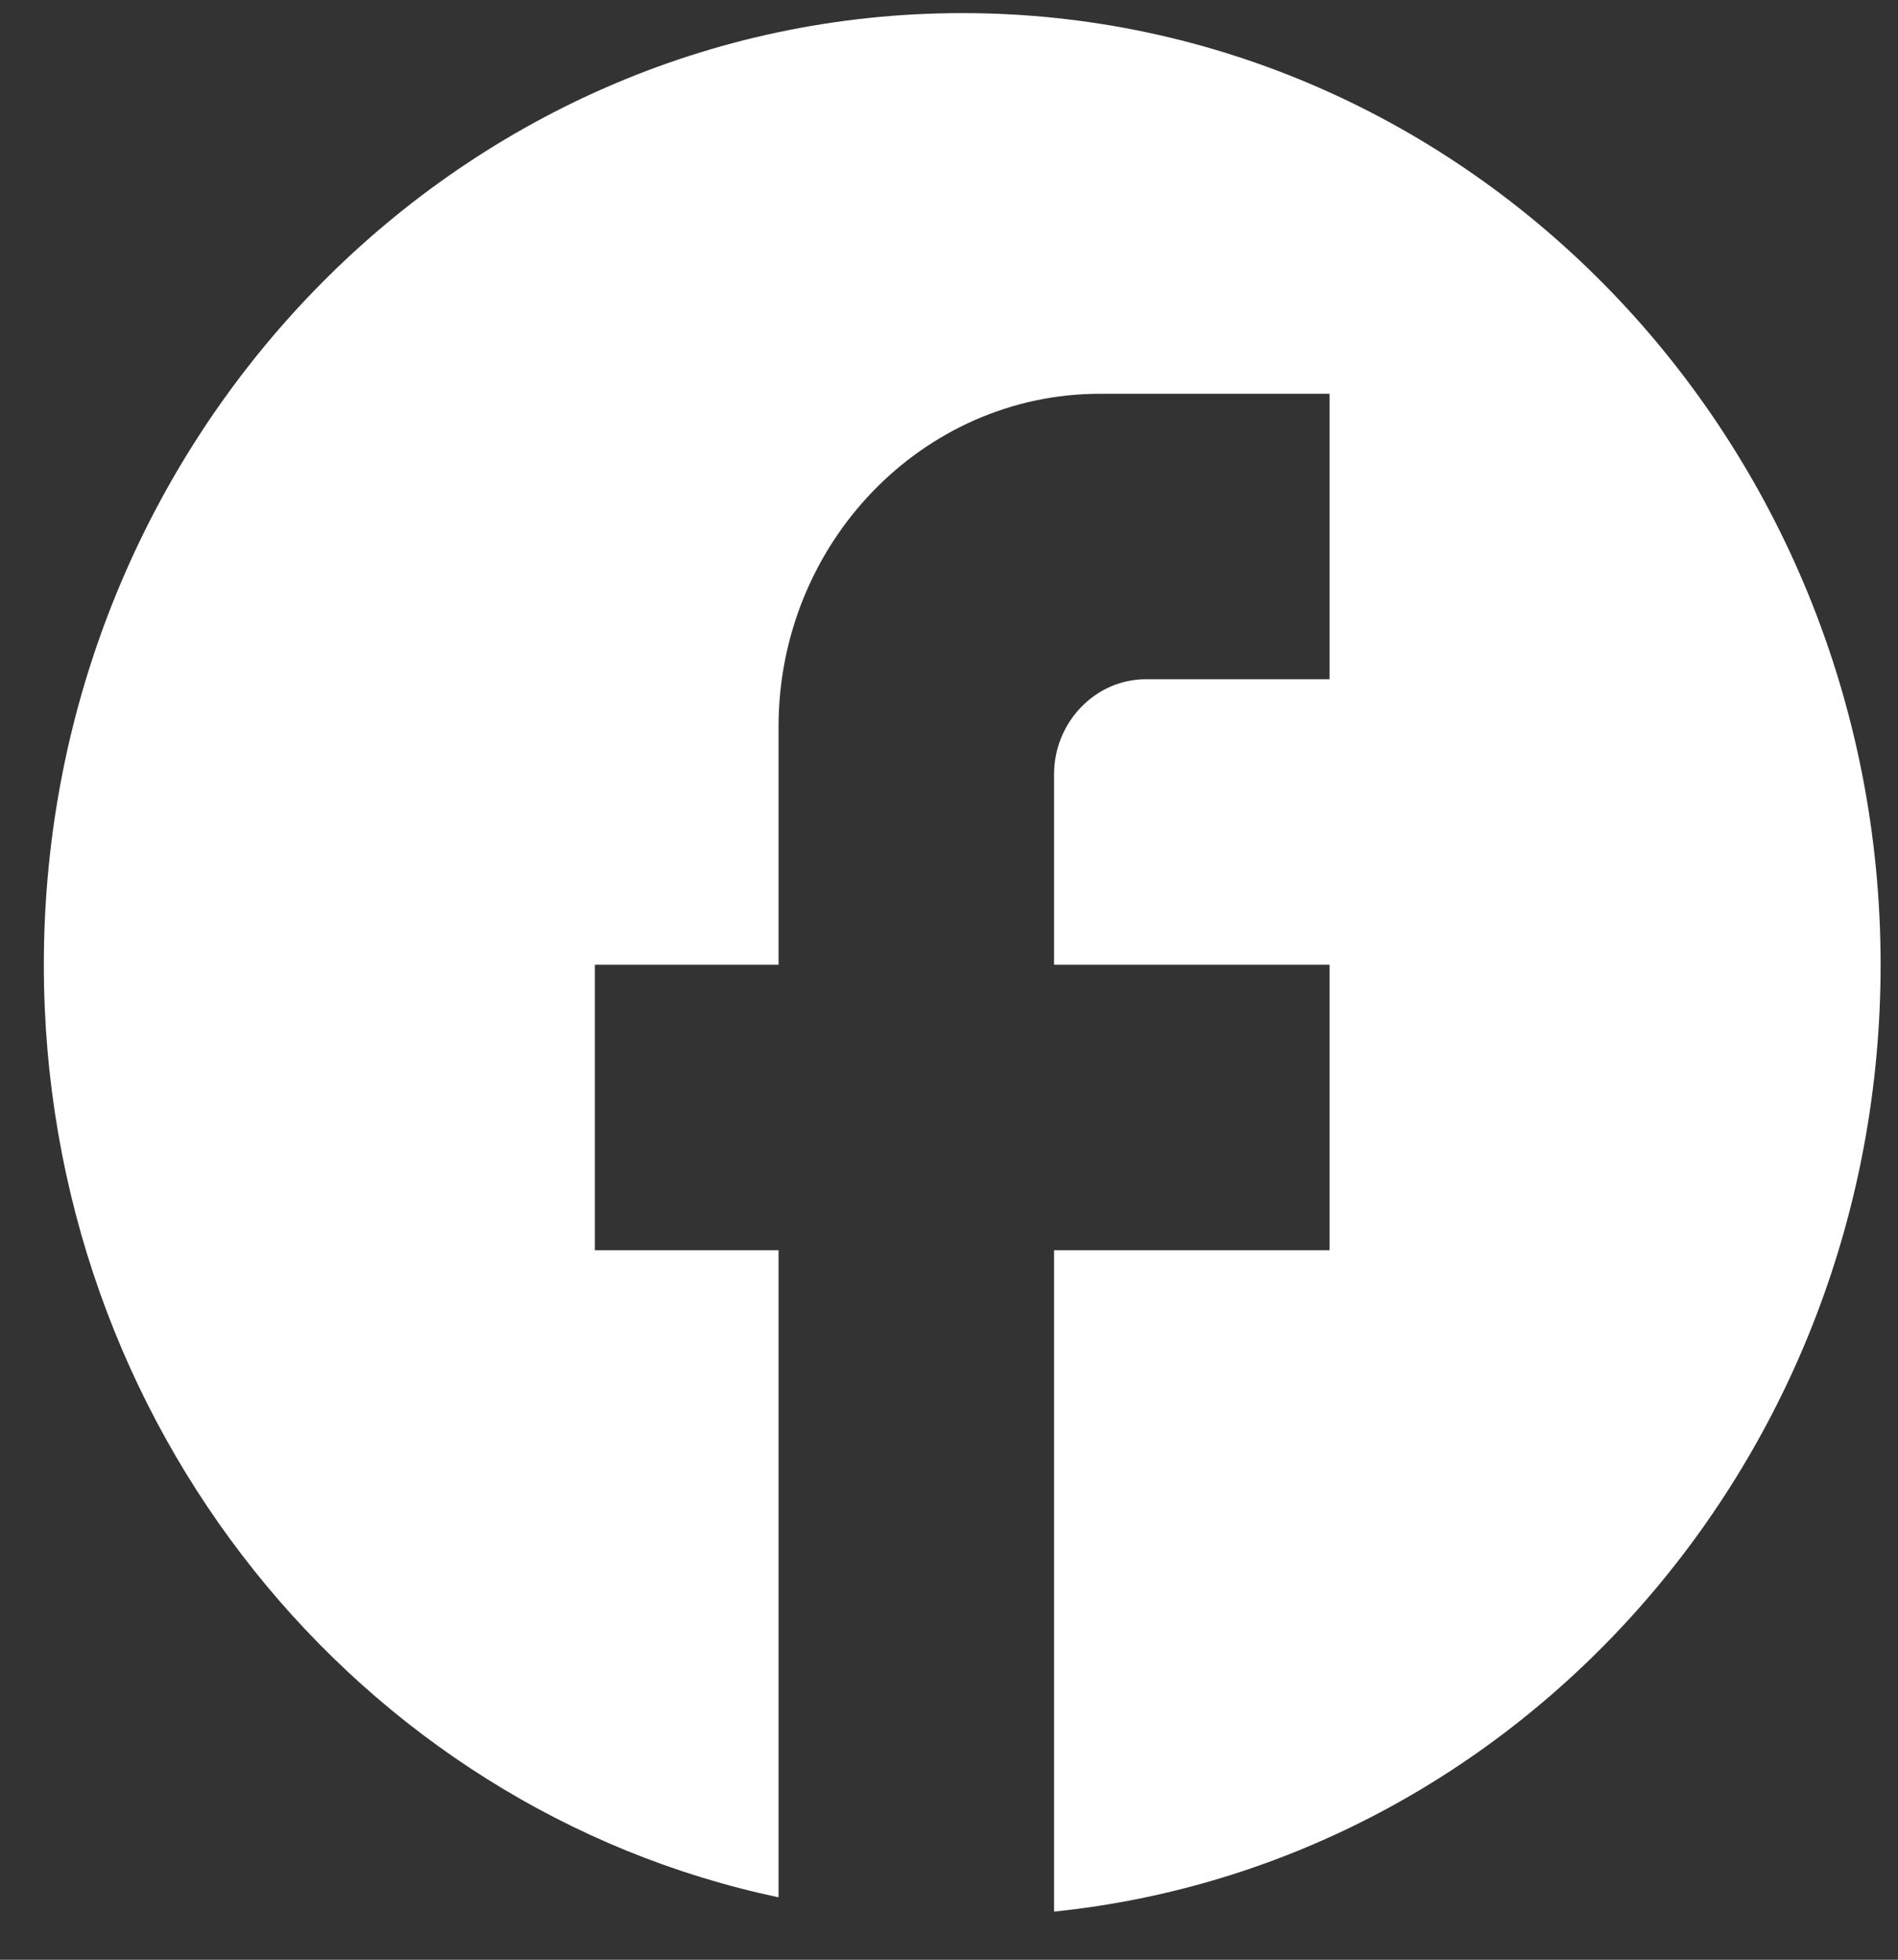
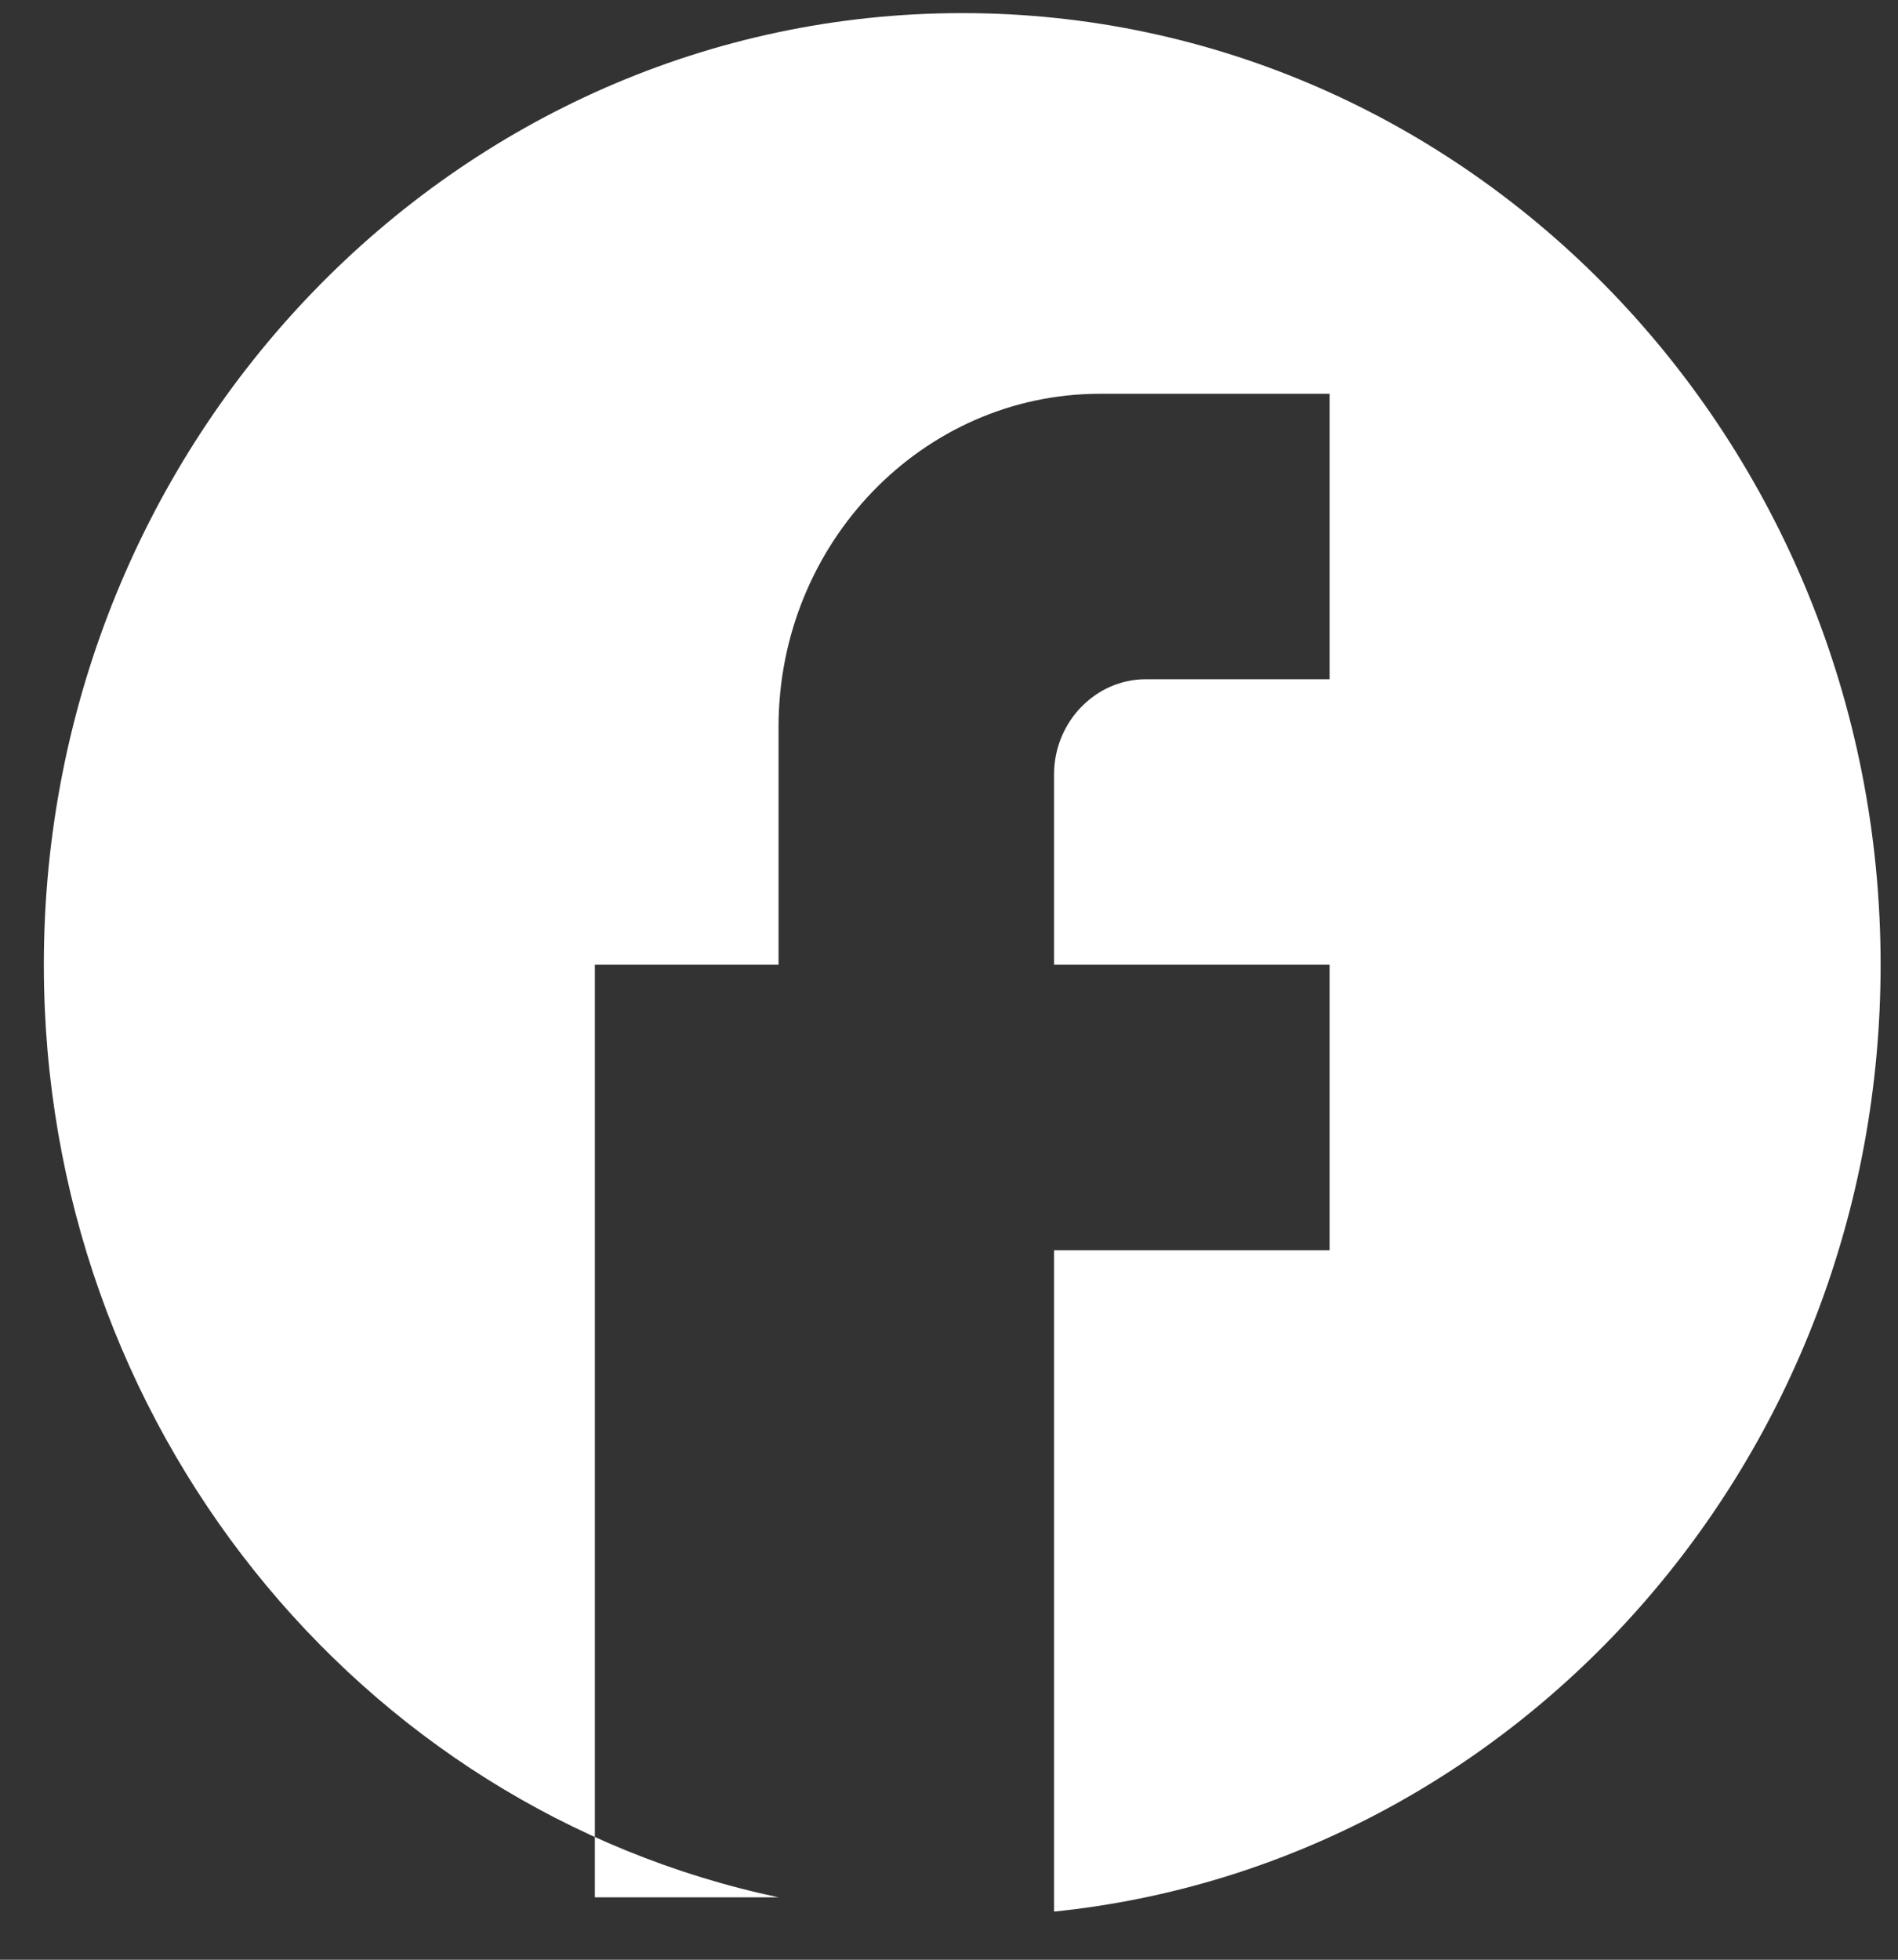
<svg xmlns="http://www.w3.org/2000/svg" width="31" height="32" viewBox="0 0 31 32" fill="none">
  <rect x="0" y="0" width="31" height="32" fill="#333333" stroke="none" />
-   <path d="M30.716 15.753C30.716 7.176 23.996 0.214 15.716 0.214C7.436 0.214 0.716 7.176 0.716 15.753C0.716 23.274 5.876 29.536 12.716 30.981V20.415H9.716V15.753H12.716V11.868C12.716 8.869 15.071 6.43 17.966 6.43H21.716V11.091H18.716C17.891 11.091 17.216 11.791 17.216 12.645V15.753H21.716V20.415H17.216V31.214C24.791 30.437 30.716 23.818 30.716 15.753Z" fill="white" />
+   <path d="M30.716 15.753C30.716 7.176 23.996 0.214 15.716 0.214C7.436 0.214 0.716 7.176 0.716 15.753C0.716 23.274 5.876 29.536 12.716 30.981H9.716V15.753H12.716V11.868C12.716 8.869 15.071 6.43 17.966 6.43H21.716V11.091H18.716C17.891 11.091 17.216 11.791 17.216 12.645V15.753H21.716V20.415H17.216V31.214C24.791 30.437 30.716 23.818 30.716 15.753Z" fill="white" />
</svg>